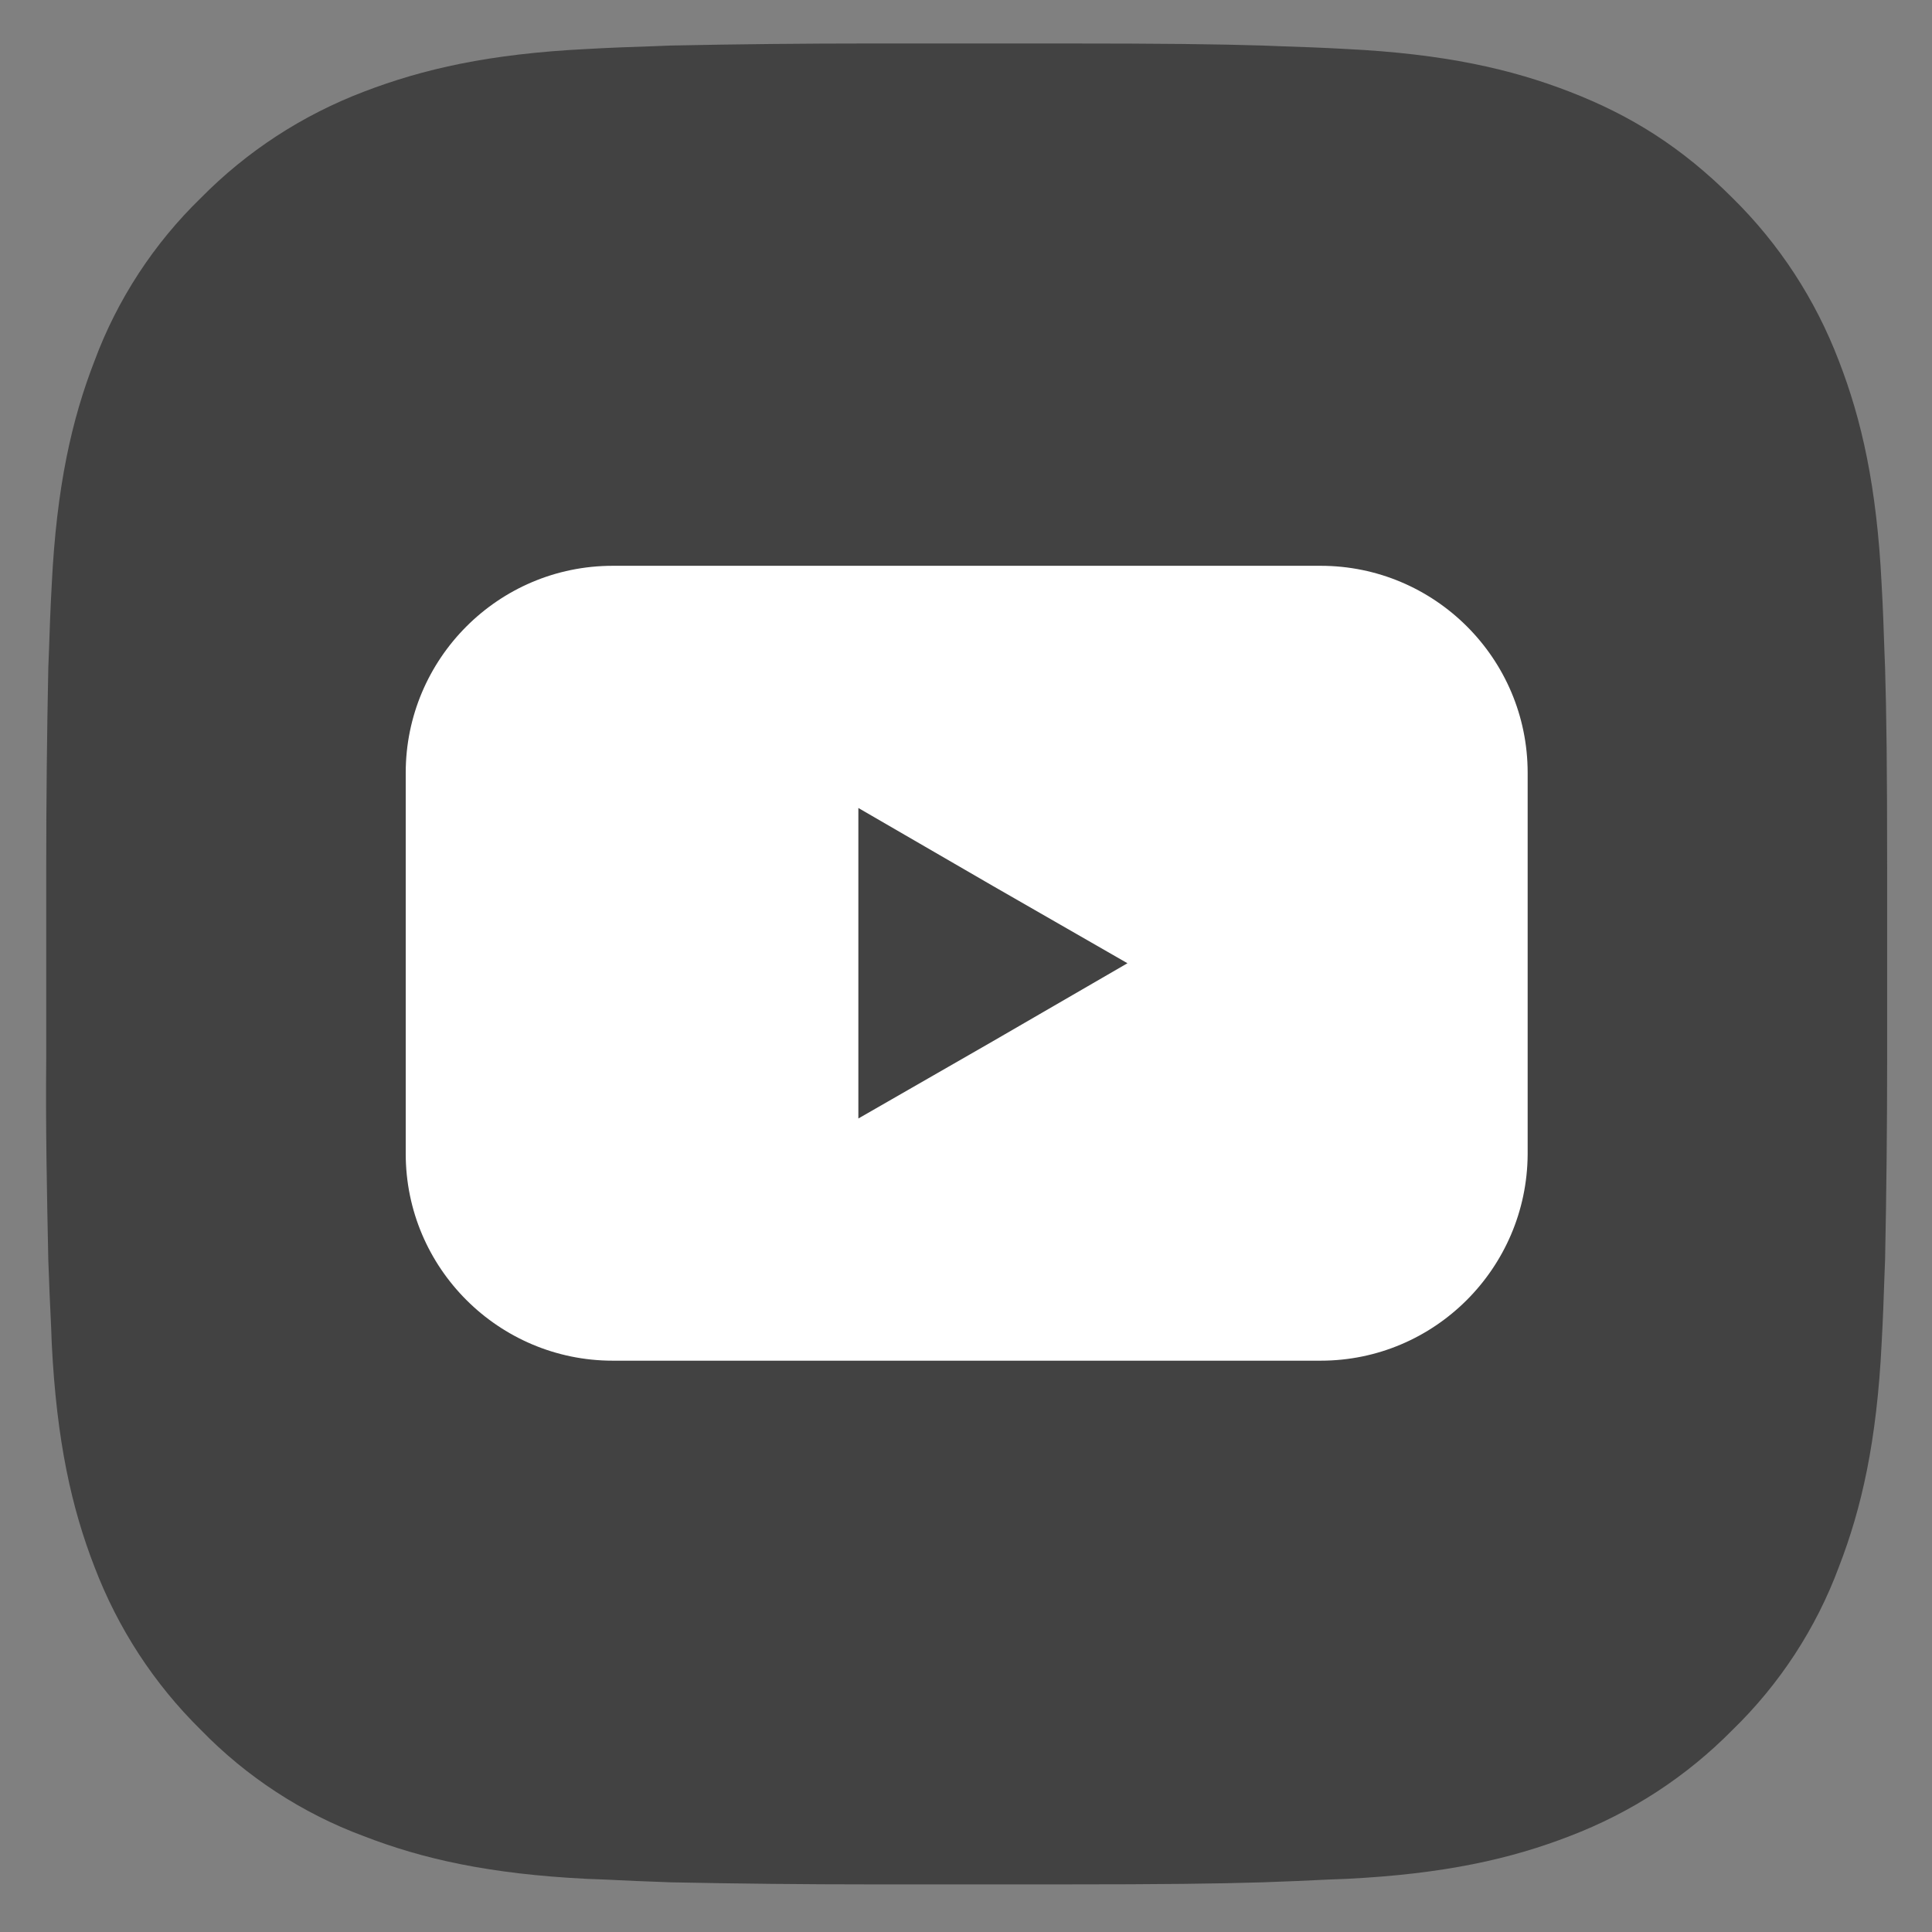
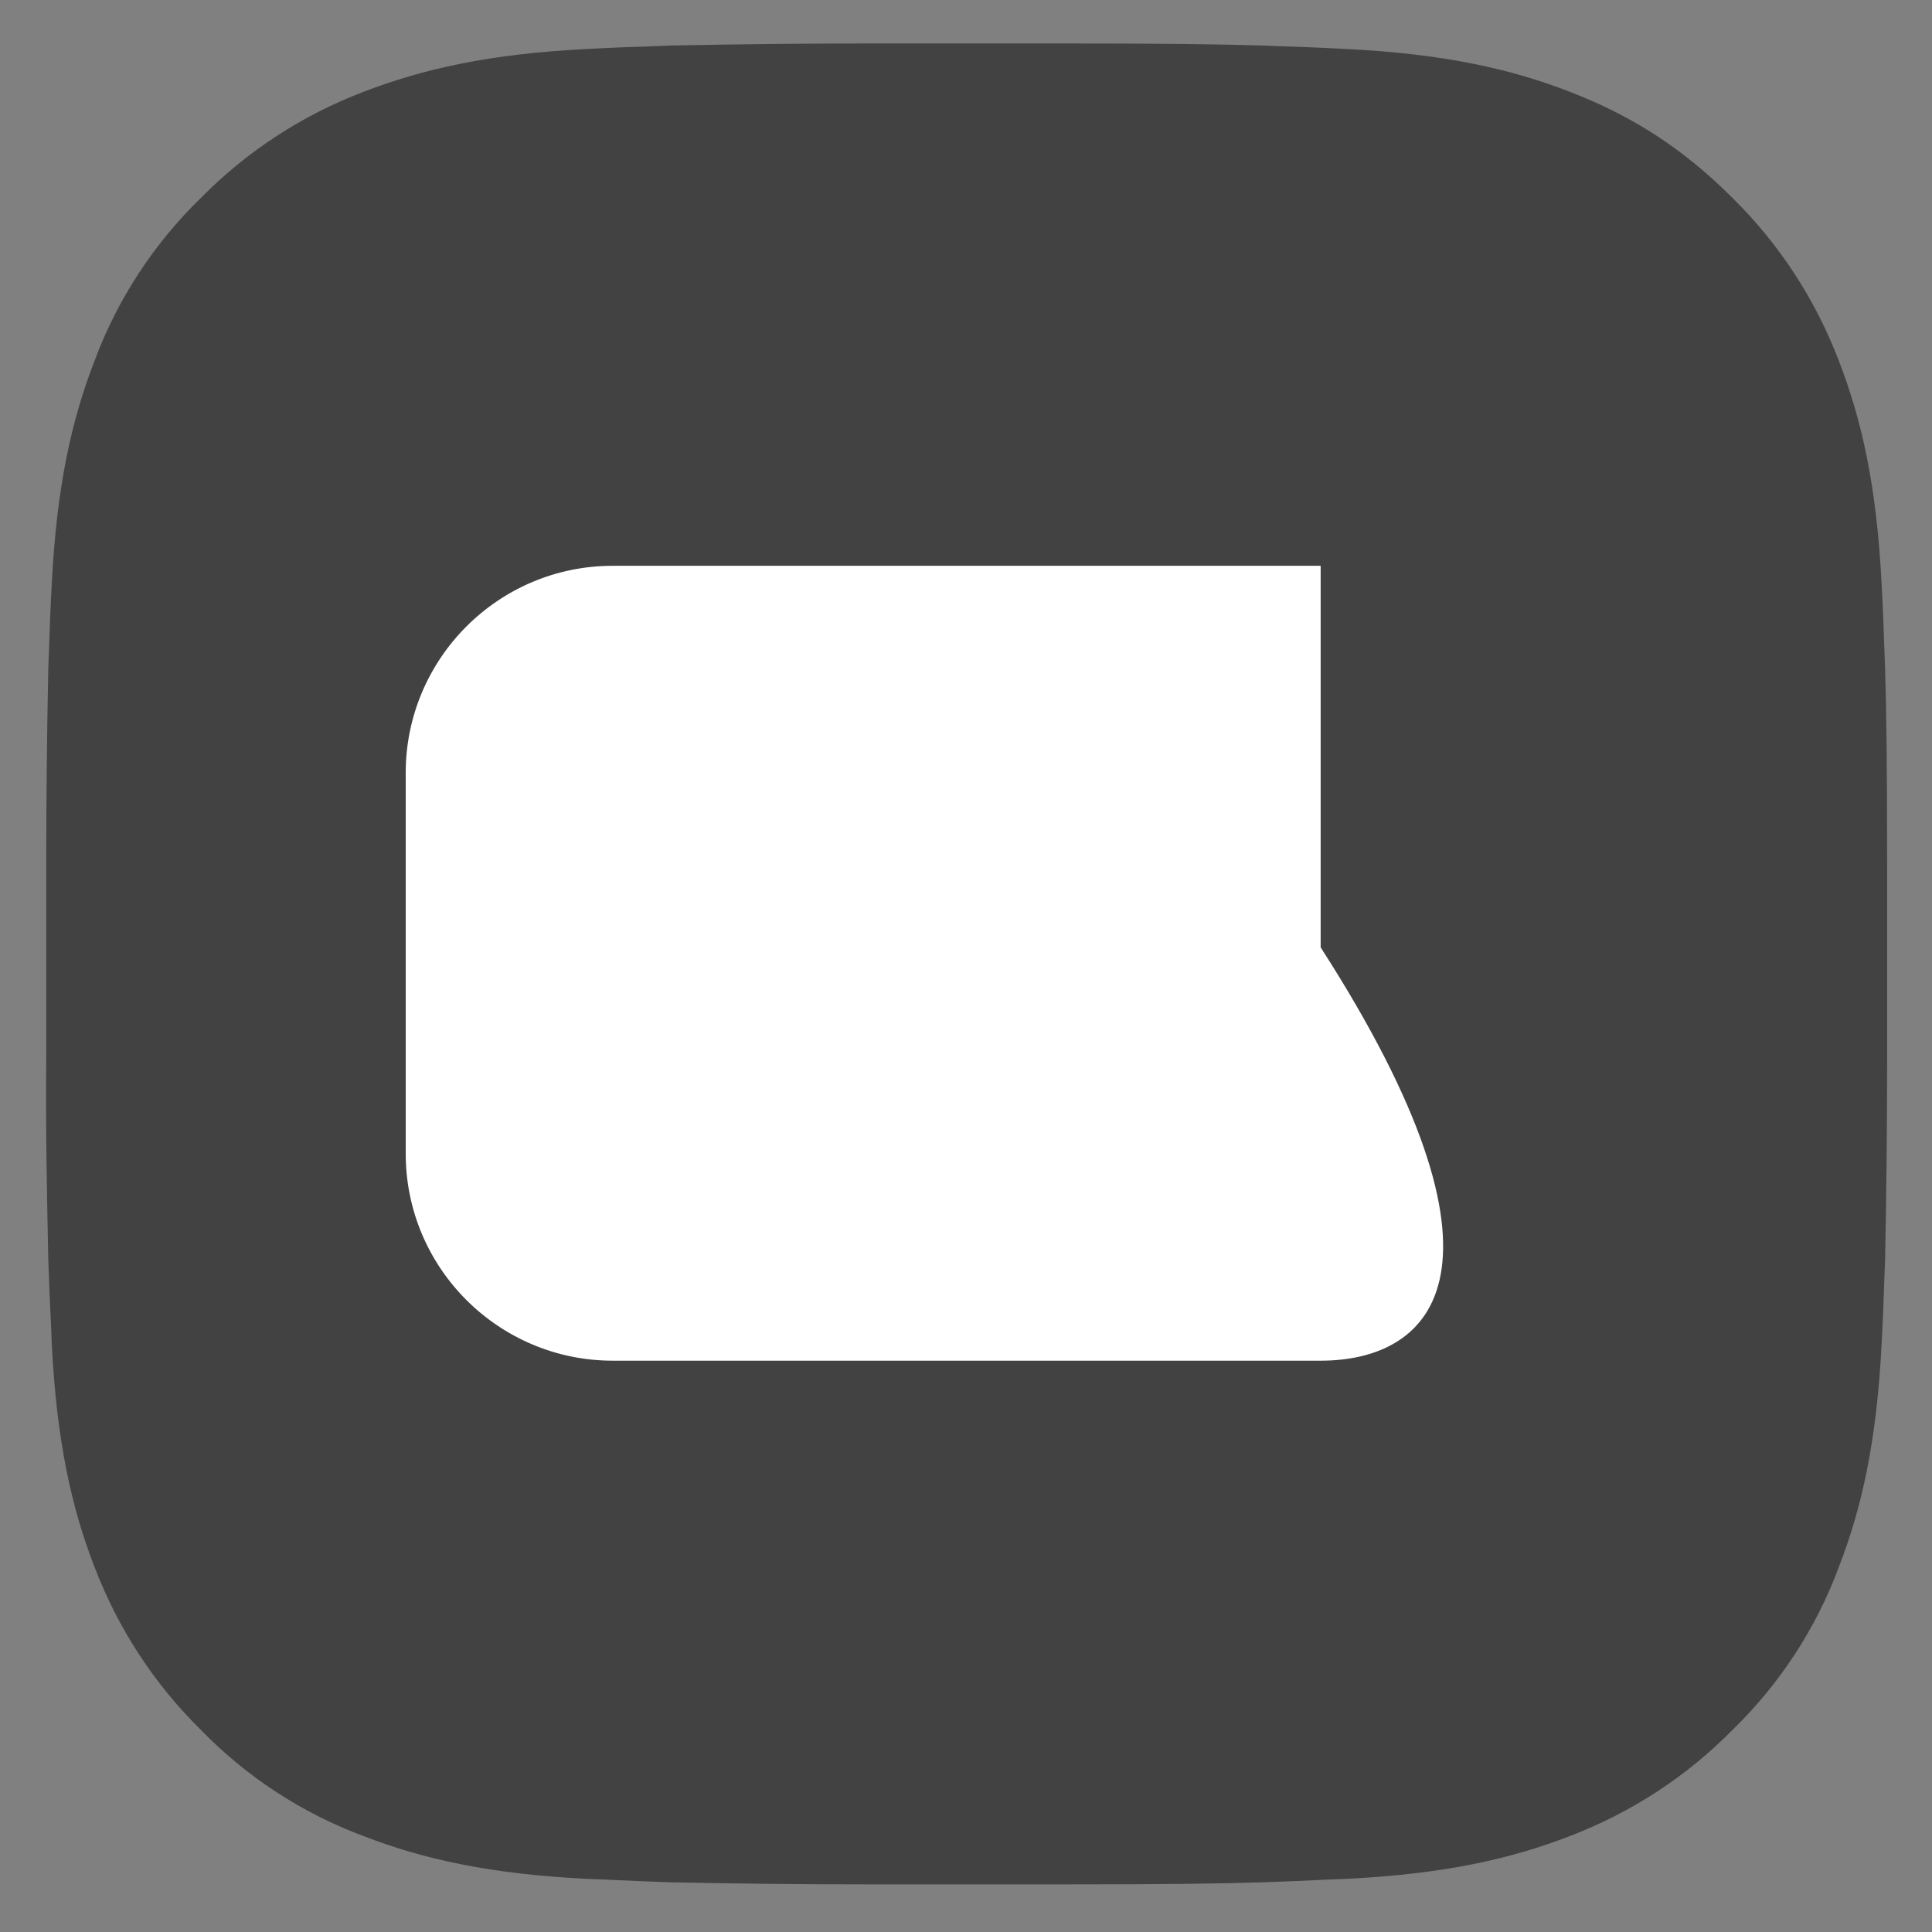
<svg xmlns="http://www.w3.org/2000/svg" version="1.1" id="Layer_1" x="0px" y="0px" viewBox="0 0 28 28" style="enable-background:new 0 0 28 28;" xml:space="preserve">
  <rect x="0" y="0" width="28" height="28" fill="#808080" stroke="none" />
  <style type="text/css">
	.st0{fill:#424242;}
	.st1{fill:#FFFFFF;}
</style>
  <path class="st0" d="M15.38,0.63c1.5,0,2.26,0.01,2.92,0.03l0.26,0.01c0.3,0.01,0.59,0.02,0.95,0.04C20.93,0.78,21.9,1,22.75,1.33  c0.88,0.34,1.62,0.8,2.36,1.54c0.68,0.67,1.2,1.47,1.54,2.36c0.33,0.85,0.55,1.82,0.62,3.24c0.02,0.35,0.03,0.65,0.04,0.95  l0.01,0.26c0.02,0.66,0.03,1.42,0.03,2.92v0.99v1.75c0,0.97-0.01,1.95-0.03,2.92l-0.01,0.26c-0.01,0.3-0.02,0.59-0.04,0.95  c-0.07,1.42-0.29,2.39-0.62,3.24c-0.33,0.89-0.86,1.7-1.54,2.36c-0.67,0.68-1.47,1.2-2.36,1.54c-0.85,0.33-1.82,0.55-3.24,0.62  c-0.32,0.01-0.63,0.03-0.95,0.04l-0.26,0.01c-0.66,0.02-1.42,0.03-2.92,0.03h-0.99h-1.75c-0.97,0-1.95-0.01-2.92-0.03l-0.26-0.01  c-0.32-0.01-0.63-0.03-0.95-0.04c-1.42-0.07-2.39-0.29-3.24-0.62c-0.89-0.33-1.7-0.86-2.36-1.54c-0.68-0.67-1.2-1.47-1.54-2.36  c-0.33-0.85-0.55-1.82-0.62-3.24c-0.01-0.32-0.03-0.63-0.04-0.95L0.7,18.26c-0.02-0.97-0.04-1.94-0.03-2.92V12.6  c0-0.97,0.01-1.95,0.03-2.92l0.01-0.26c0.01-0.3,0.02-0.59,0.04-0.95c0.07-1.42,0.29-2.39,0.62-3.24c0.33-0.89,0.86-1.7,1.54-2.36  c0.67-0.68,1.47-1.2,2.36-1.54C6.13,1,7.09,0.78,8.51,0.71c0.35-0.02,0.65-0.03,0.95-0.04l0.26-0.01c0.97-0.02,1.94-0.03,2.92-0.03  H15.38z" />
-   <path class="st1" d="M19.14,19.72H8.88c-1.65,0-3-1.34-3-3V11.2c0-1.65,1.34-3,3-3h10.26c1.65,0,3,1.34,3,3v5.53  C22.13,18.38,20.79,19.72,19.14,19.72z" />
-   <polygon class="st0" points="16.34,13.96 14.39,15.09 12.44,16.21 12.44,13.96 12.44,11.71 14.39,12.84 " />
+   <path class="st1" d="M19.14,19.72H8.88c-1.65,0-3-1.34-3-3V11.2c0-1.65,1.34-3,3-3h10.26v5.53  C22.13,18.38,20.79,19.72,19.14,19.72z" />
</svg>